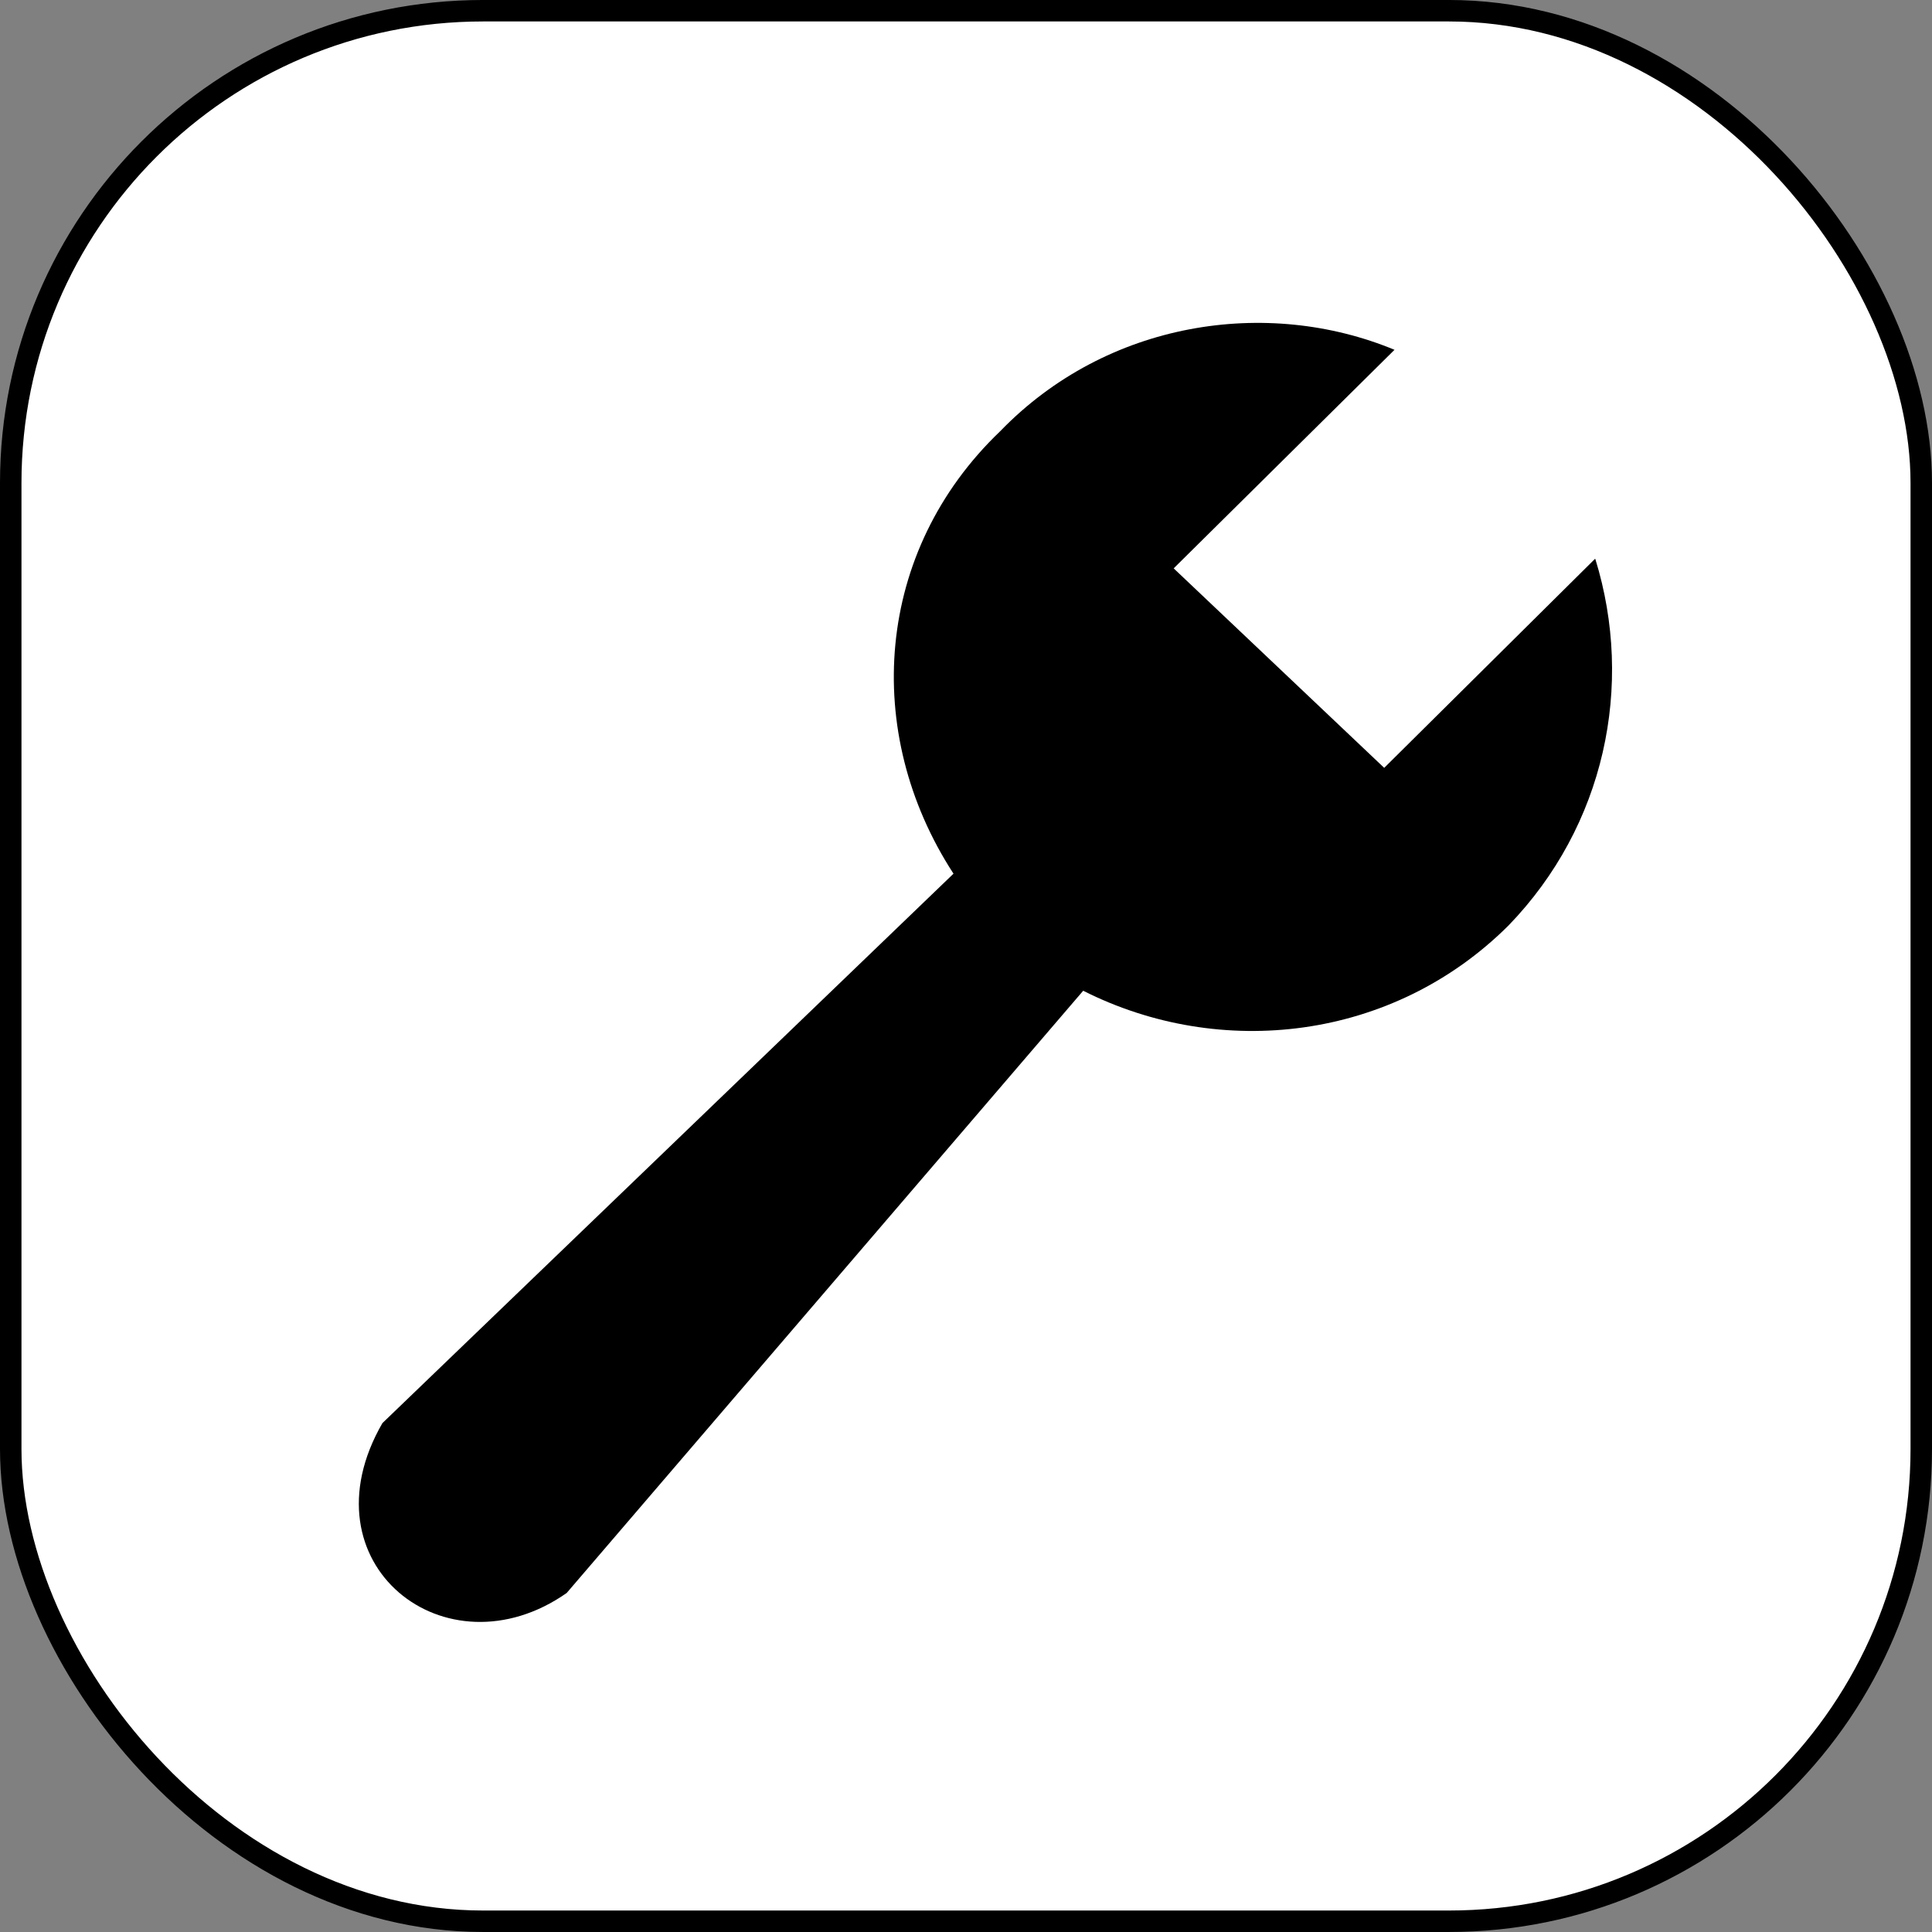
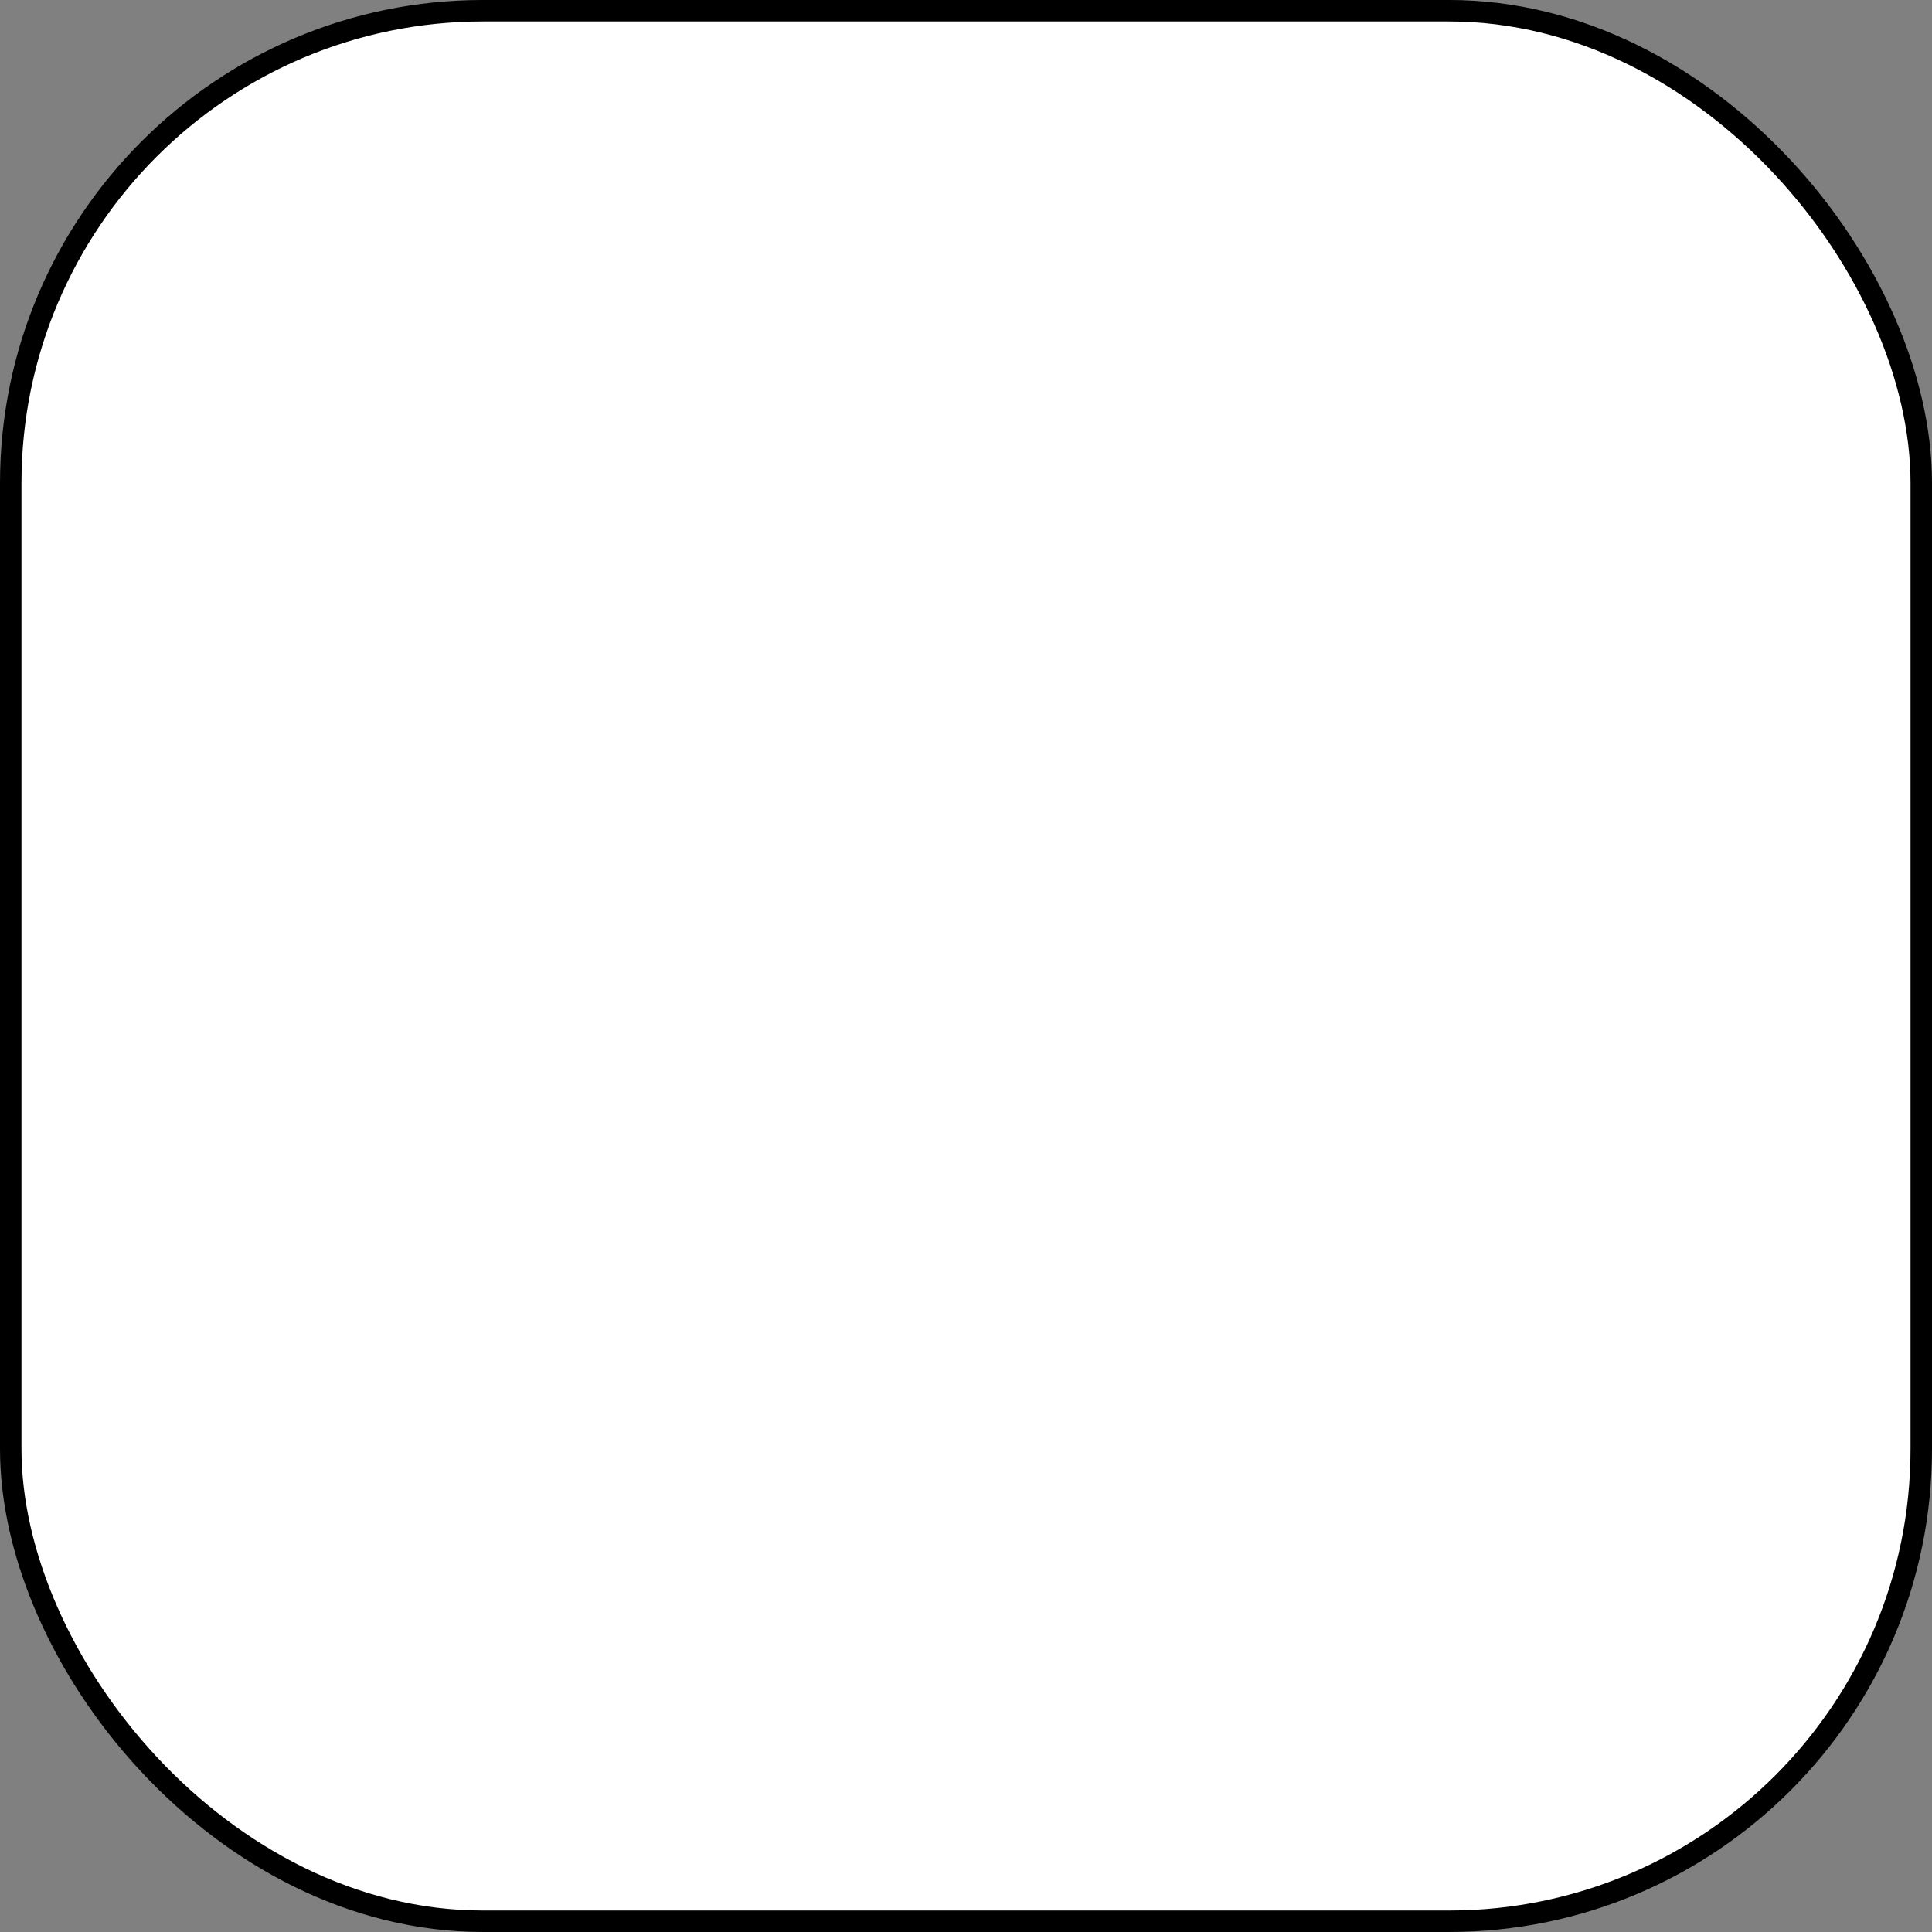
<svg xmlns="http://www.w3.org/2000/svg" width="180" height="180" viewBox="0 0 180 180" fill="none">
  <rect x="0" y="0" width="180" height="180" fill="#808080" stroke="none" />
  <rect x="1" y="0.999" width="178" height="178" rx="44" fill="white" stroke="black" stroke-width="2" />
-   <path fill-rule="evenodd" clip-rule="evenodd" d="M148.634 52.083C152.276 63.871 149.519 76.95 140.545 86.226C129.747 96.984 113.681 98.751 100.919 92.305L52.796 148.415C41.561 156.286 28.066 145.689 35.629 132.587L88.835 81.399C80.262 68.219 81.521 51.328 93.182 40.179C103.131 29.898 118.034 27.661 129.923 32.591L109.349 52.953L128.963 71.539L148.597 52.072L148.634 52.083Z" fill="black" />
</svg>